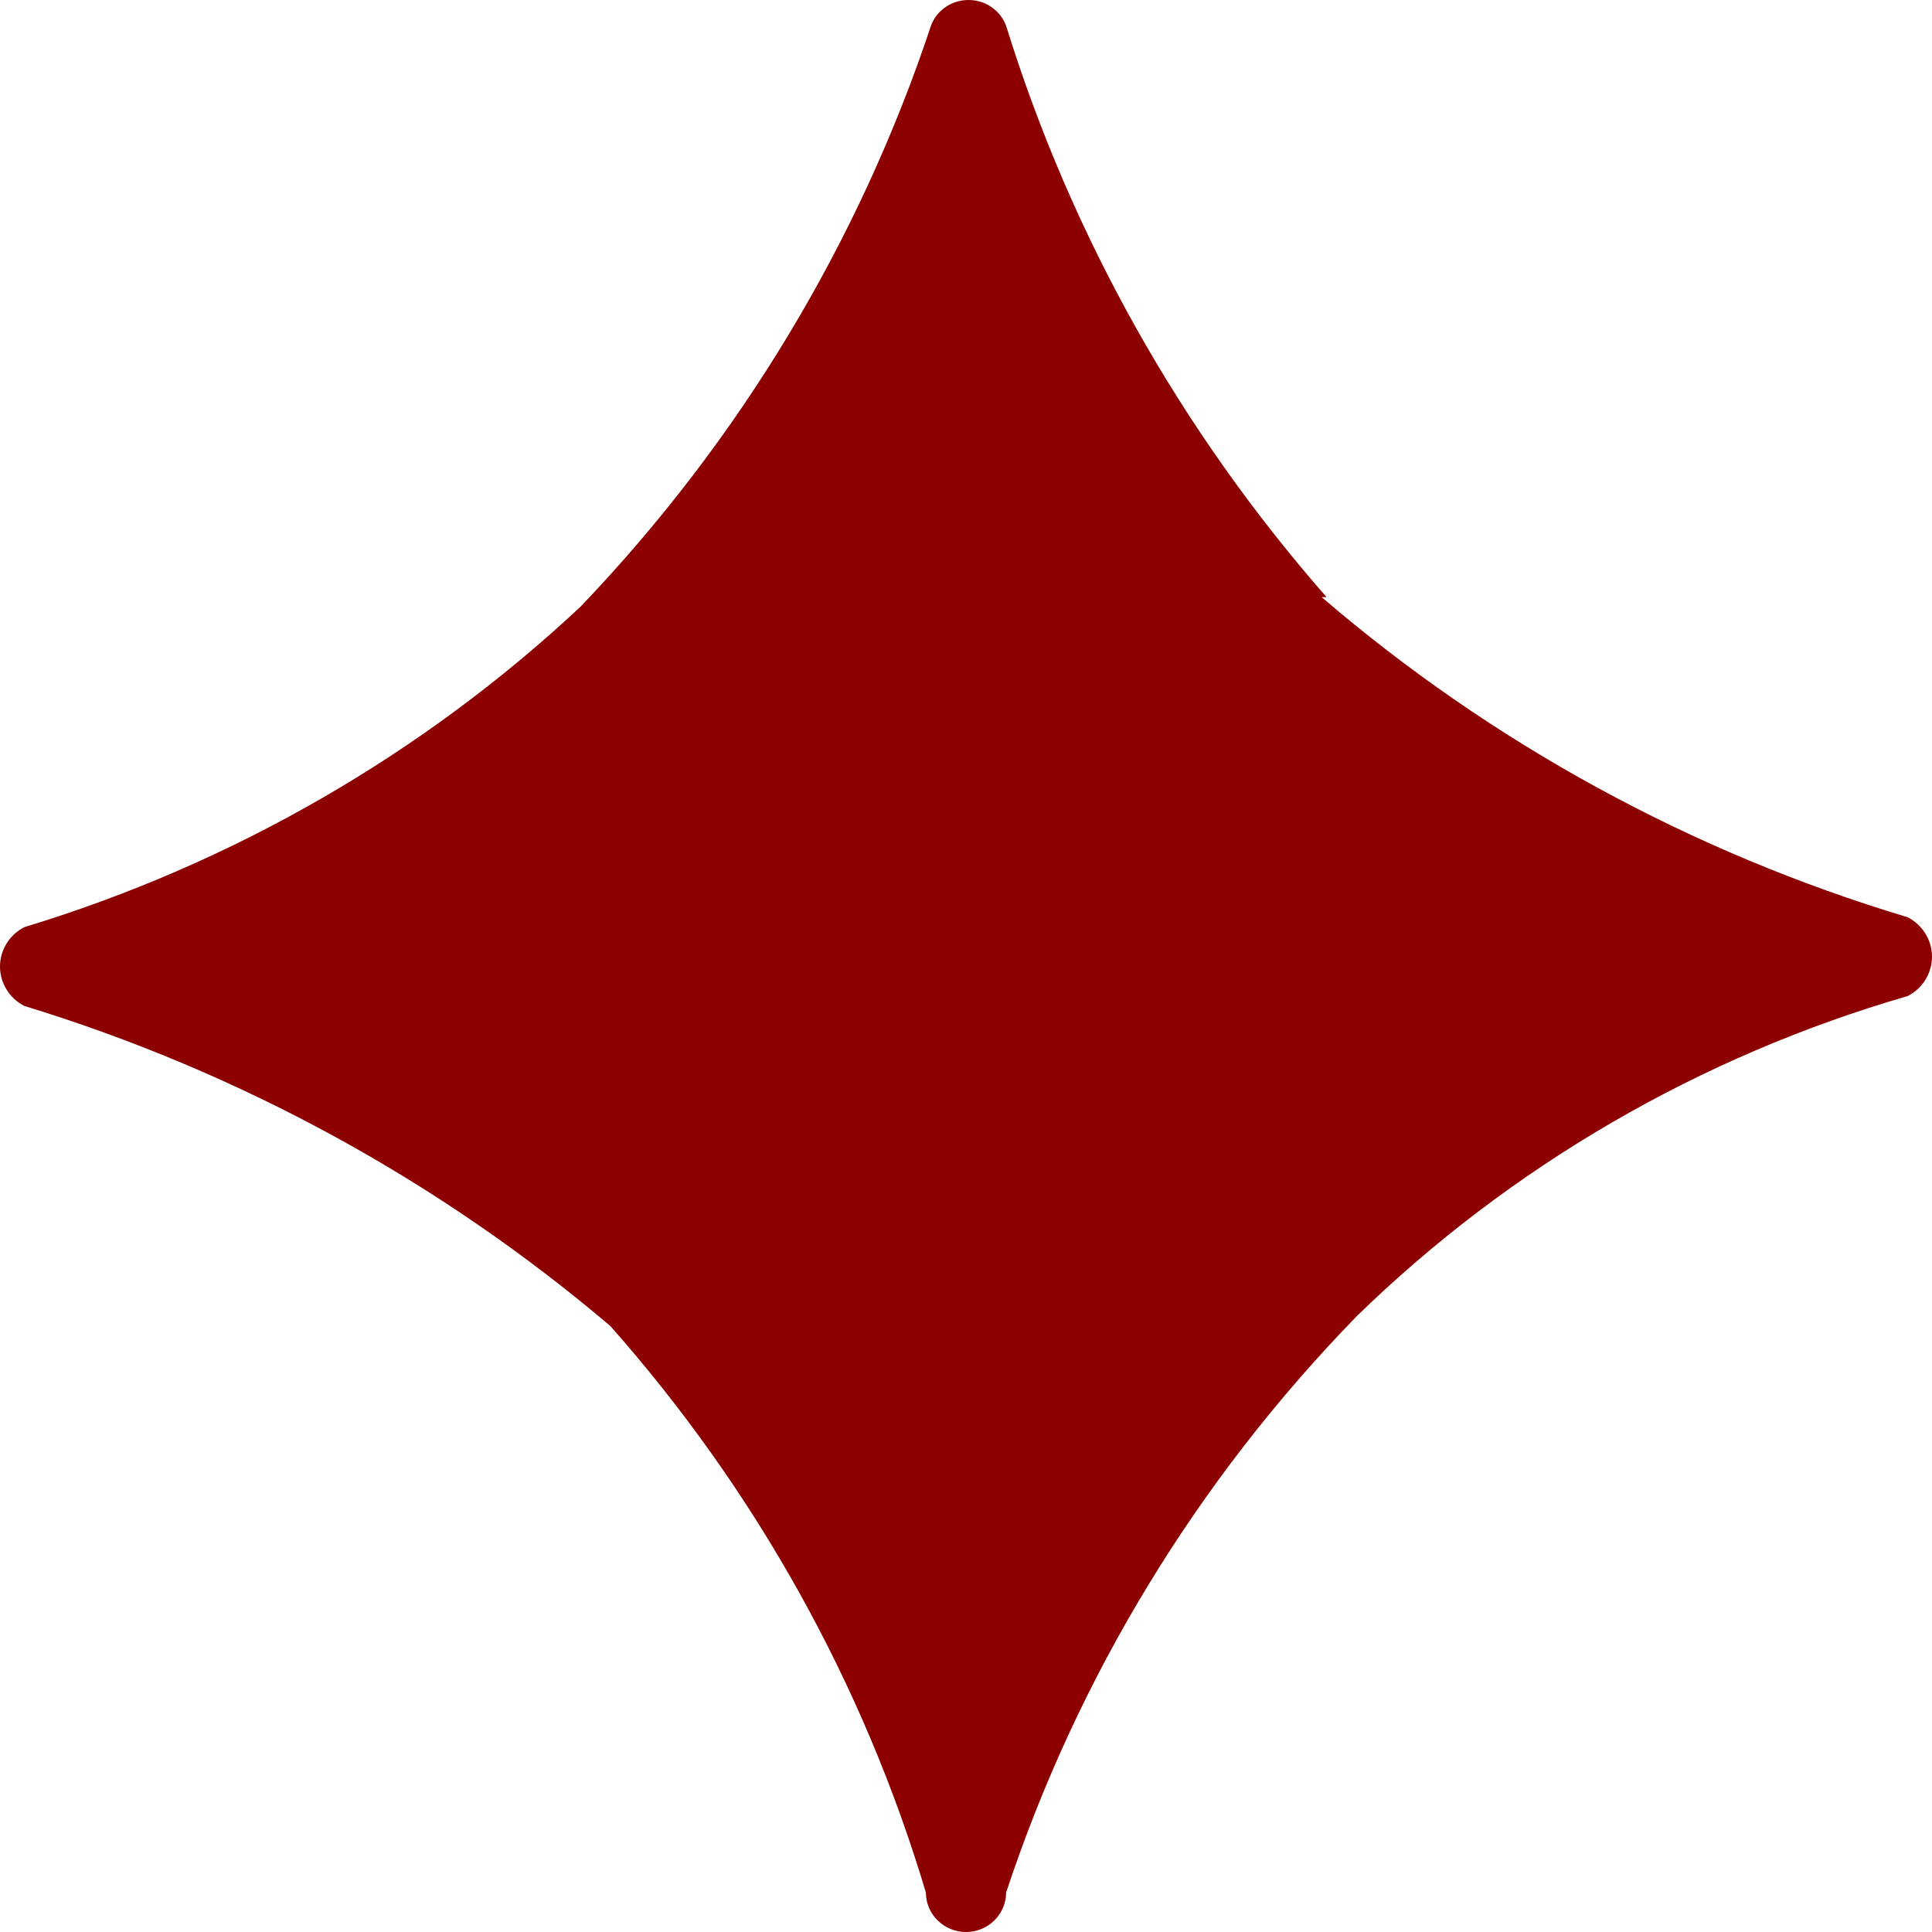
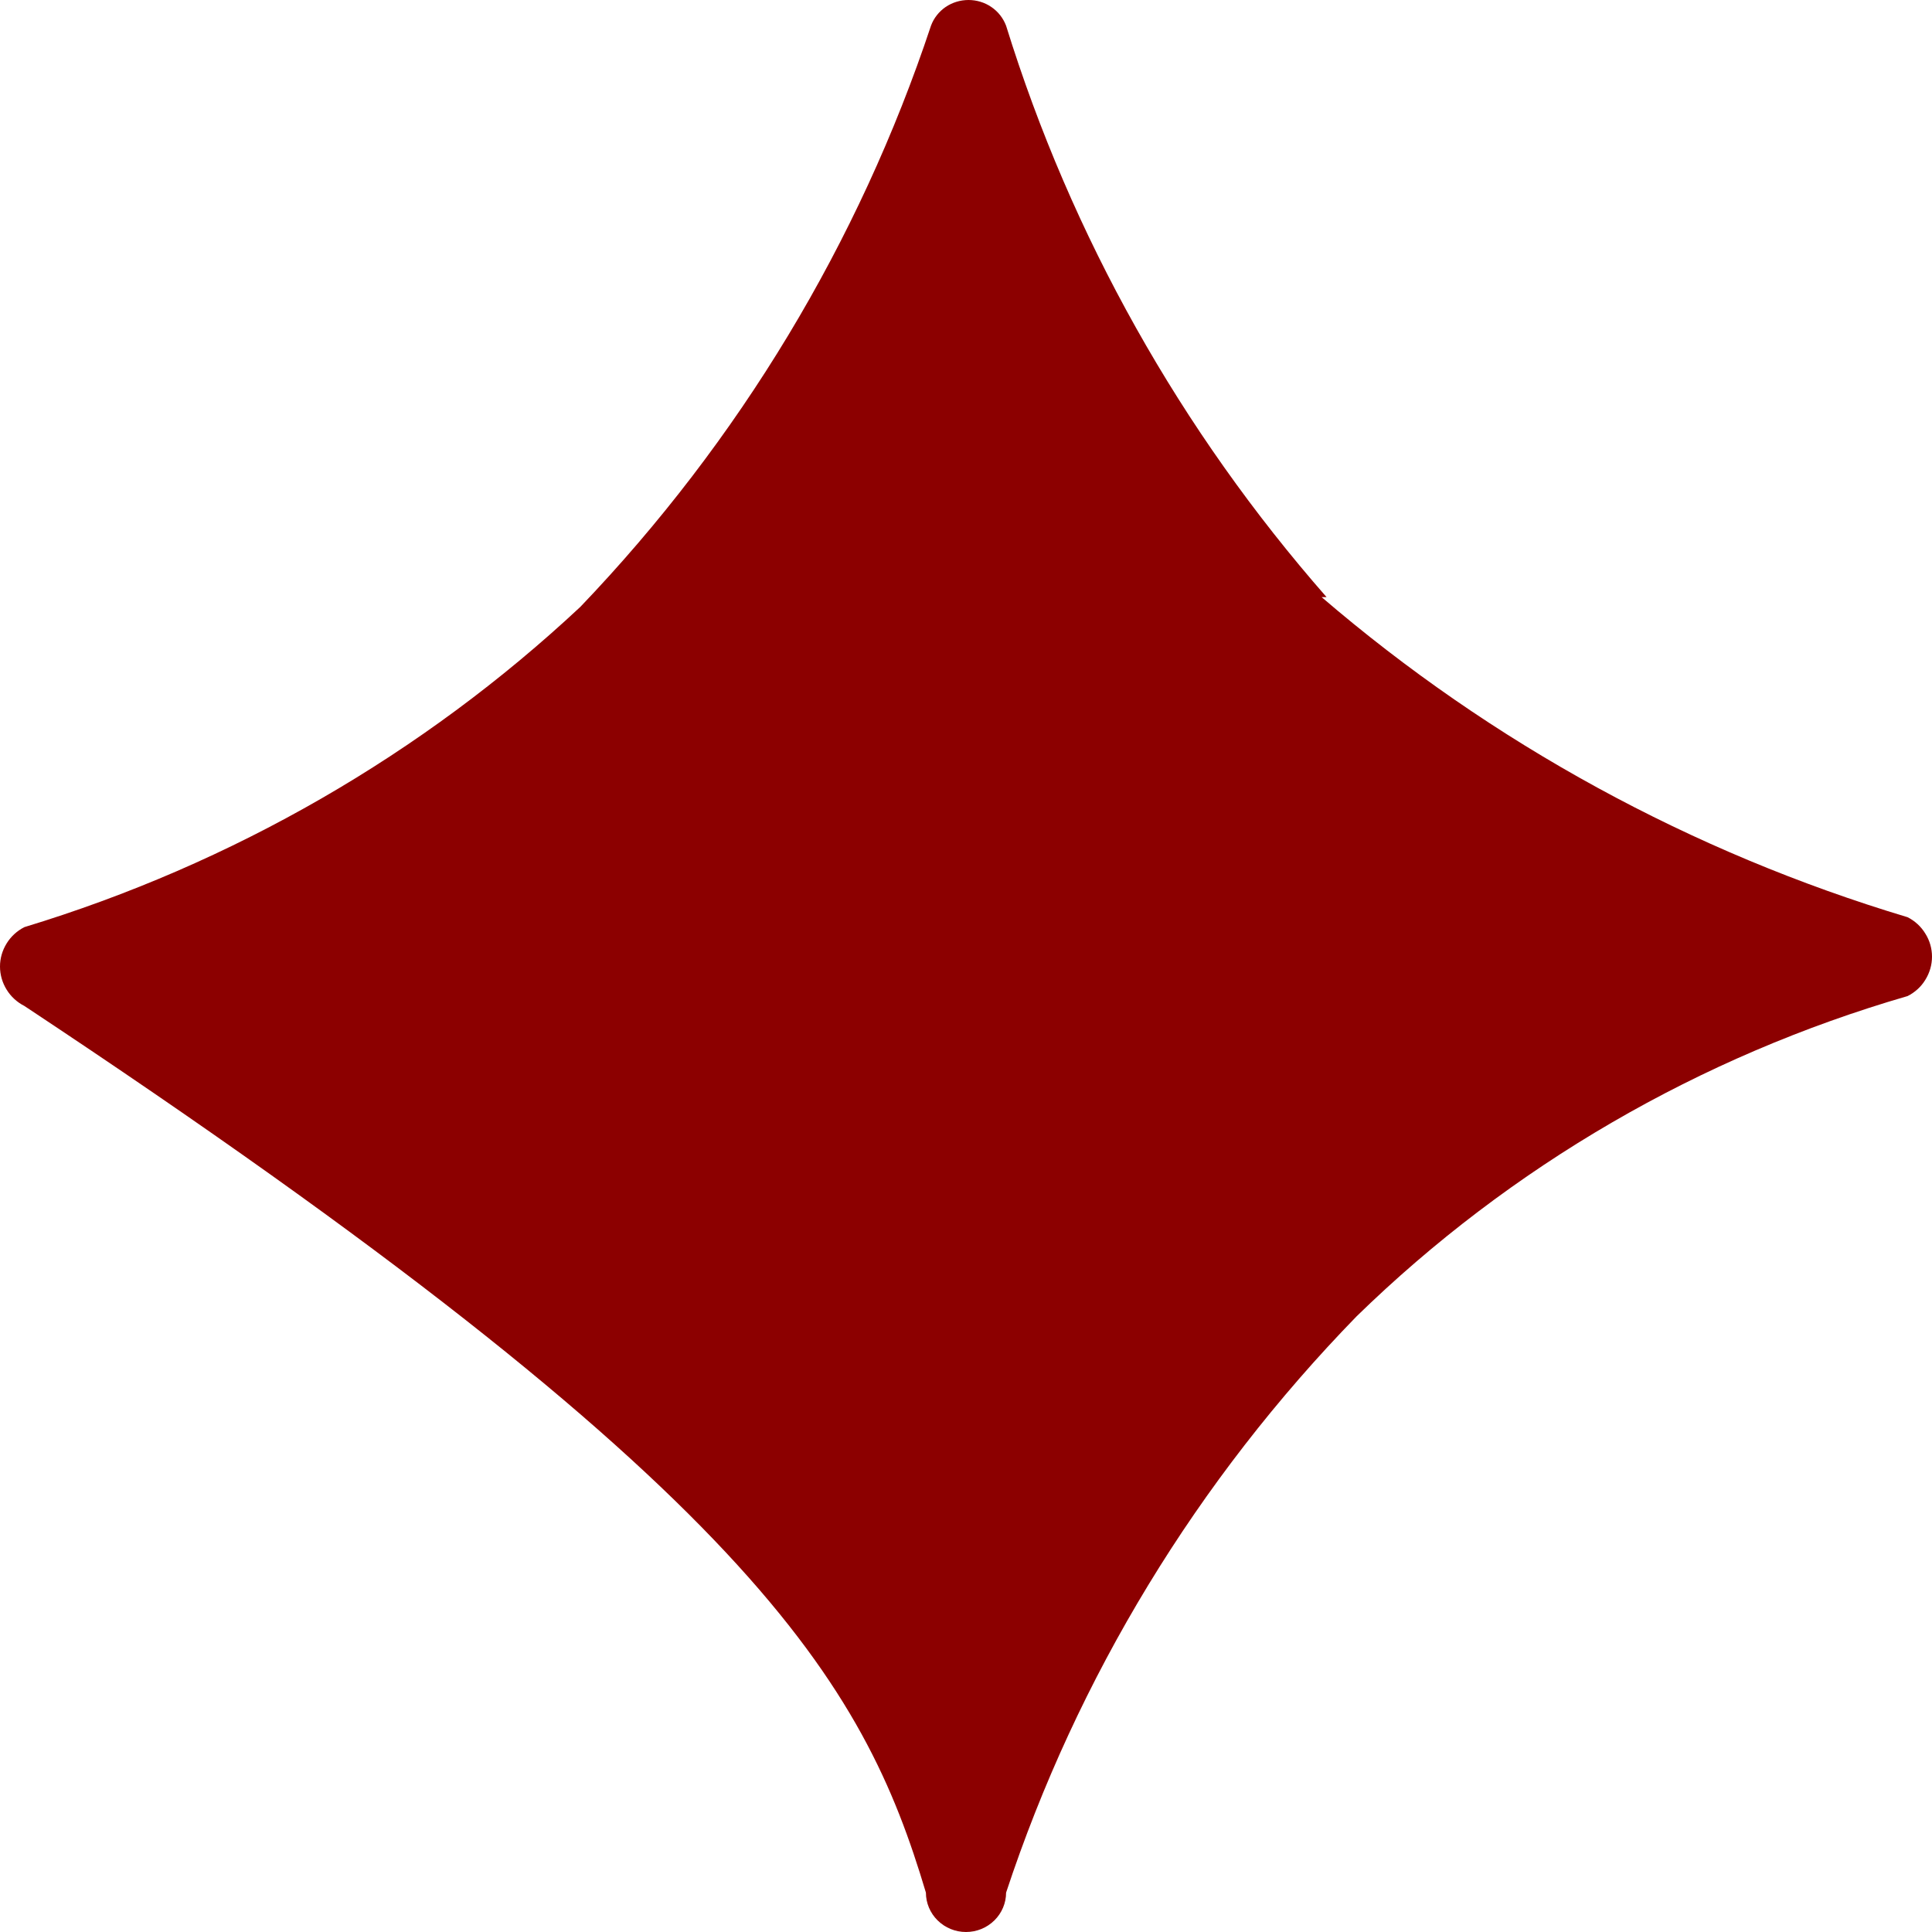
<svg xmlns="http://www.w3.org/2000/svg" width="16" height="16" viewBox="0 0 16 16" fill="none">
-   <path d="M10.986 4.945C9.777 3.566 8.872 1.955 8.332 0.213C8.308 0.15 8.266 0.096 8.21 0.058C8.155 0.02 8.088 0 8.021 0C7.953 0 7.887 0.02 7.831 0.058C7.776 0.096 7.733 0.15 7.71 0.213C7.113 2.008 6.122 3.651 4.806 5.026C3.5 6.247 1.924 7.155 0.202 7.678C0.141 7.709 0.09 7.756 0.055 7.813C0.019 7.871 0 7.937 0 8.004C0 8.072 0.019 8.138 0.055 8.196C0.09 8.253 0.141 8.3 0.202 8.331C1.988 8.877 3.64 9.78 5.055 10.982C6.259 12.343 7.151 13.943 7.668 15.674C7.668 15.76 7.703 15.843 7.765 15.904C7.828 15.966 7.912 16 8 16C8.088 16 8.172 15.966 8.235 15.904C8.297 15.843 8.332 15.76 8.332 15.674C8.922 13.888 9.915 12.257 11.235 10.901C12.509 9.659 14.077 8.748 15.798 8.249C15.859 8.218 15.91 8.172 15.945 8.114C15.981 8.056 16 7.99 16 7.923C16 7.855 15.981 7.789 15.945 7.732C15.91 7.674 15.859 7.627 15.798 7.596C14.008 7.059 12.354 6.155 10.945 4.945" fill="#8C0000" />
+   <path d="M10.986 4.945C9.777 3.566 8.872 1.955 8.332 0.213C8.308 0.15 8.266 0.096 8.21 0.058C8.155 0.02 8.088 0 8.021 0C7.953 0 7.887 0.02 7.831 0.058C7.776 0.096 7.733 0.15 7.71 0.213C7.113 2.008 6.122 3.651 4.806 5.026C3.5 6.247 1.924 7.155 0.202 7.678C0.141 7.709 0.09 7.756 0.055 7.813C0.019 7.871 0 7.937 0 8.004C0 8.072 0.019 8.138 0.055 8.196C0.09 8.253 0.141 8.3 0.202 8.331C6.259 12.343 7.151 13.943 7.668 15.674C7.668 15.76 7.703 15.843 7.765 15.904C7.828 15.966 7.912 16 8 16C8.088 16 8.172 15.966 8.235 15.904C8.297 15.843 8.332 15.76 8.332 15.674C8.922 13.888 9.915 12.257 11.235 10.901C12.509 9.659 14.077 8.748 15.798 8.249C15.859 8.218 15.91 8.172 15.945 8.114C15.981 8.056 16 7.99 16 7.923C16 7.855 15.981 7.789 15.945 7.732C15.91 7.674 15.859 7.627 15.798 7.596C14.008 7.059 12.354 6.155 10.945 4.945" fill="#8C0000" />
</svg>